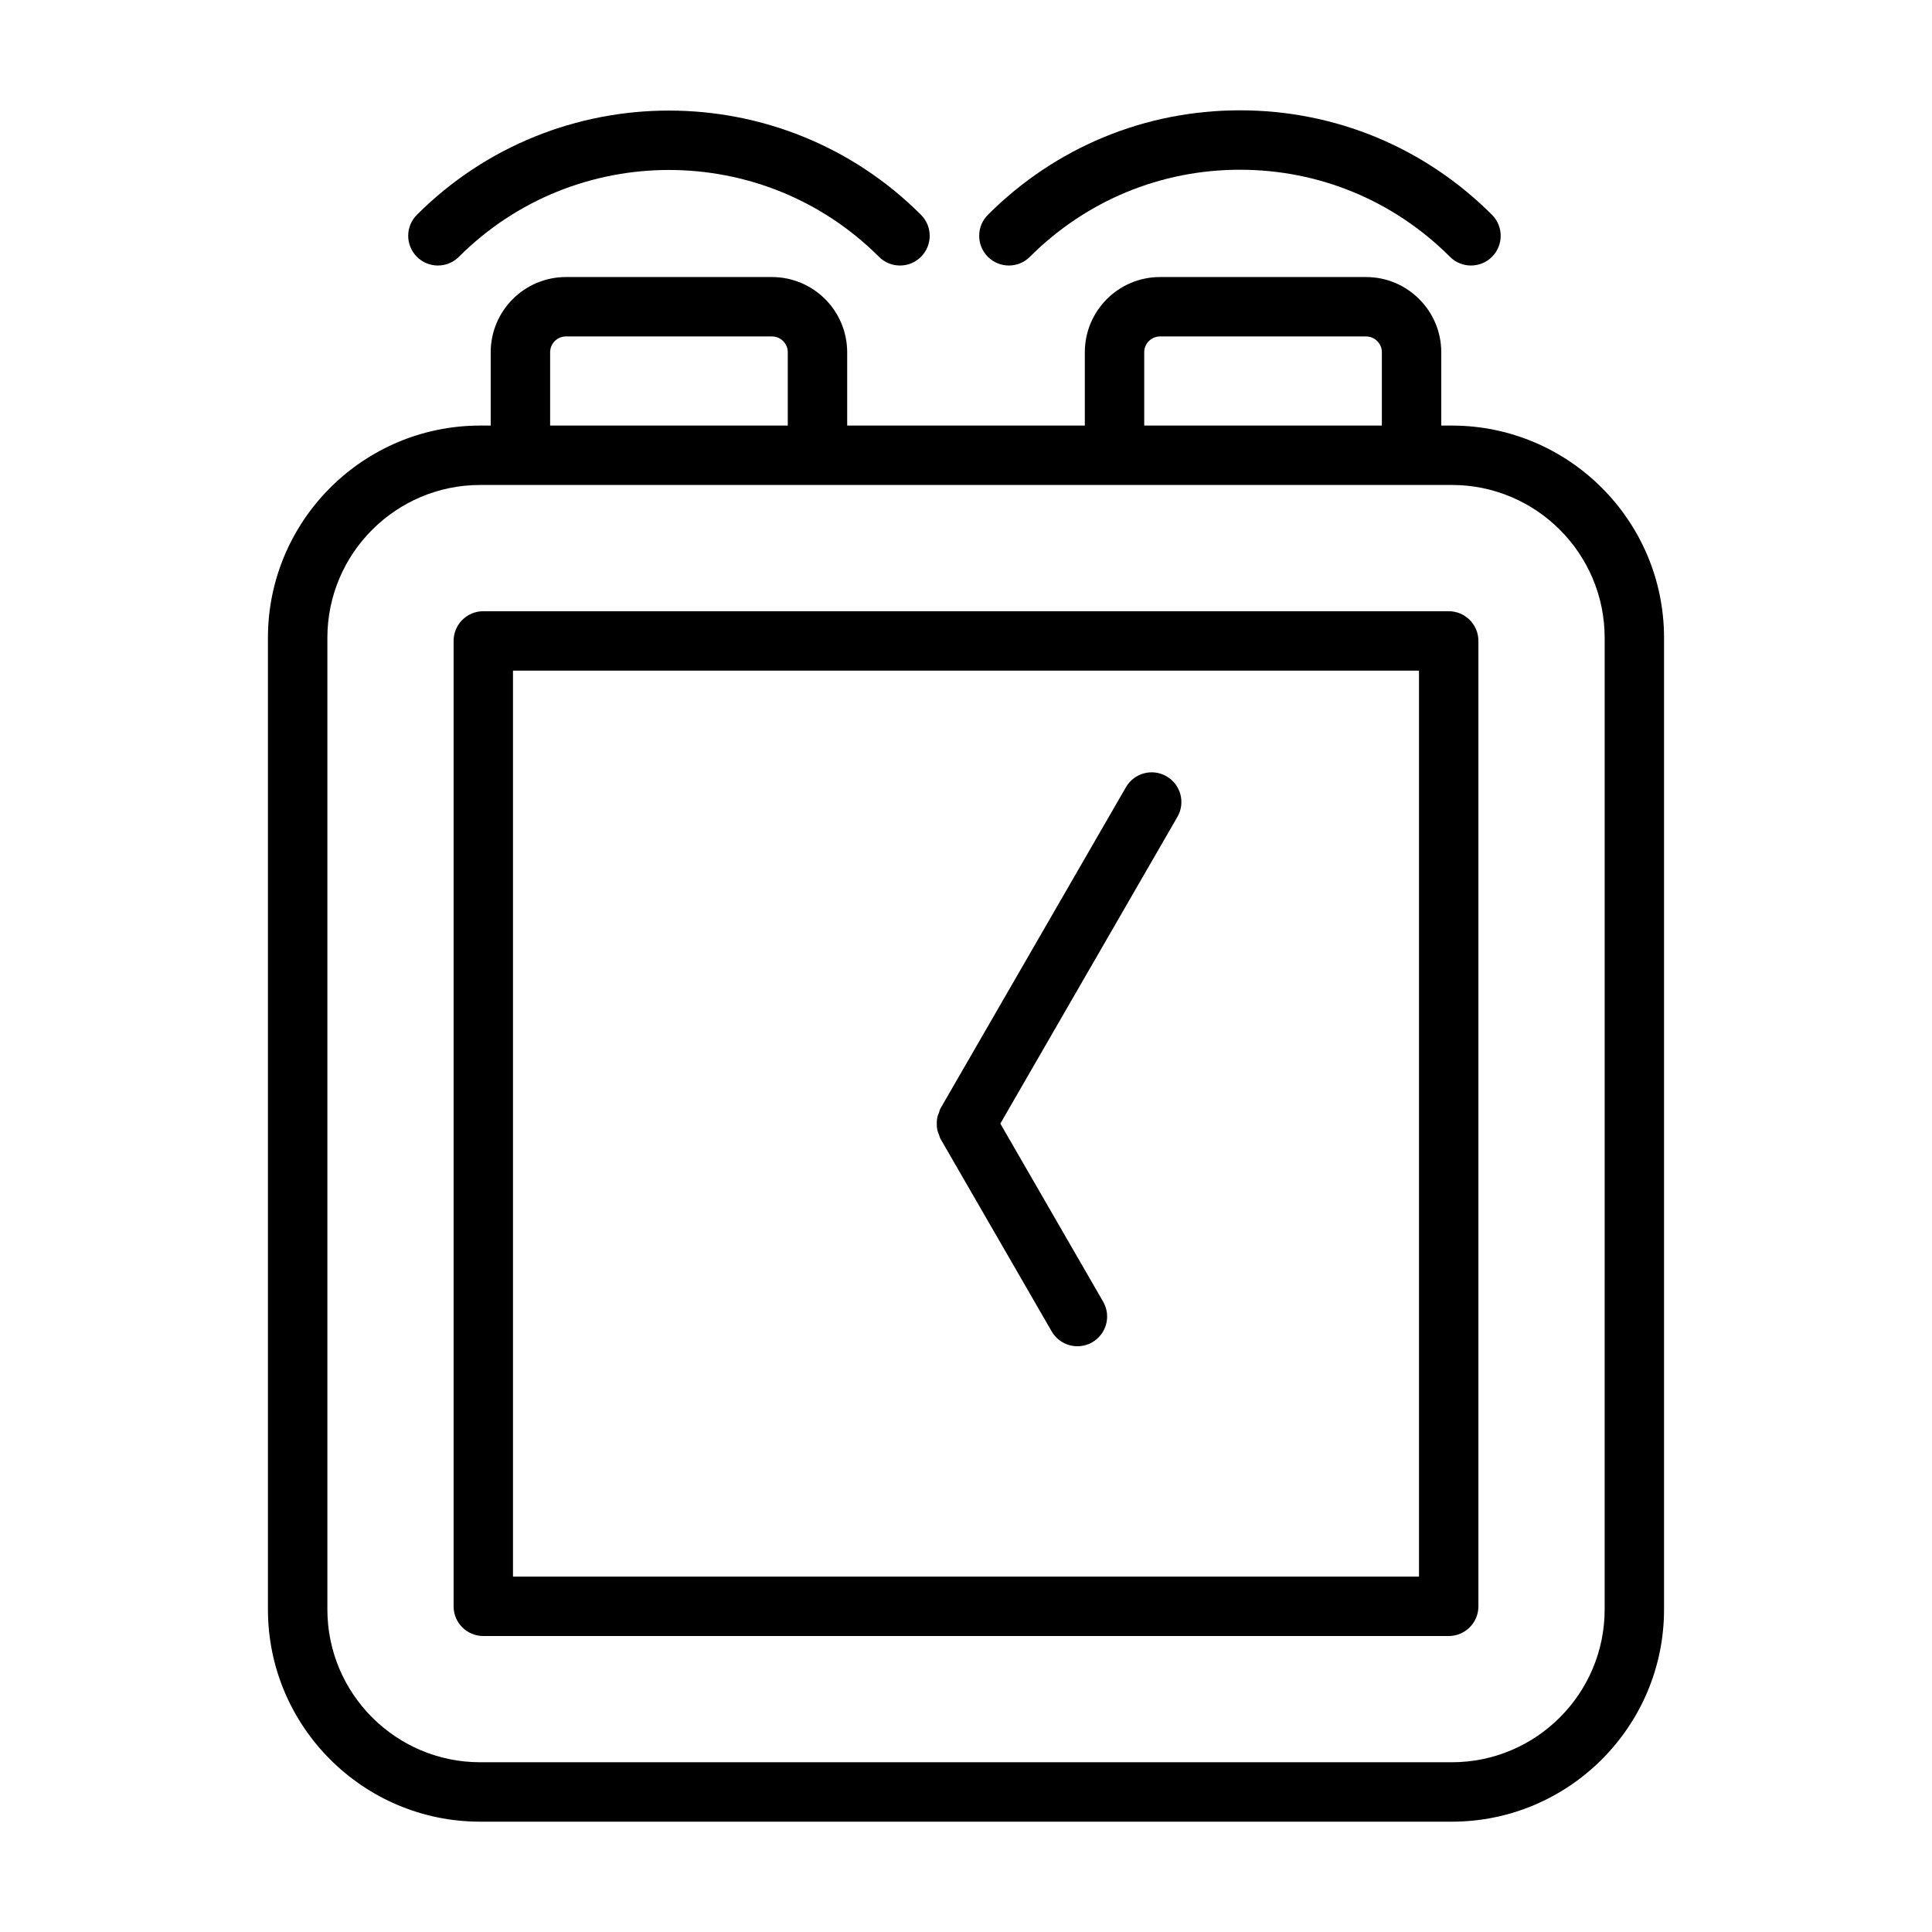
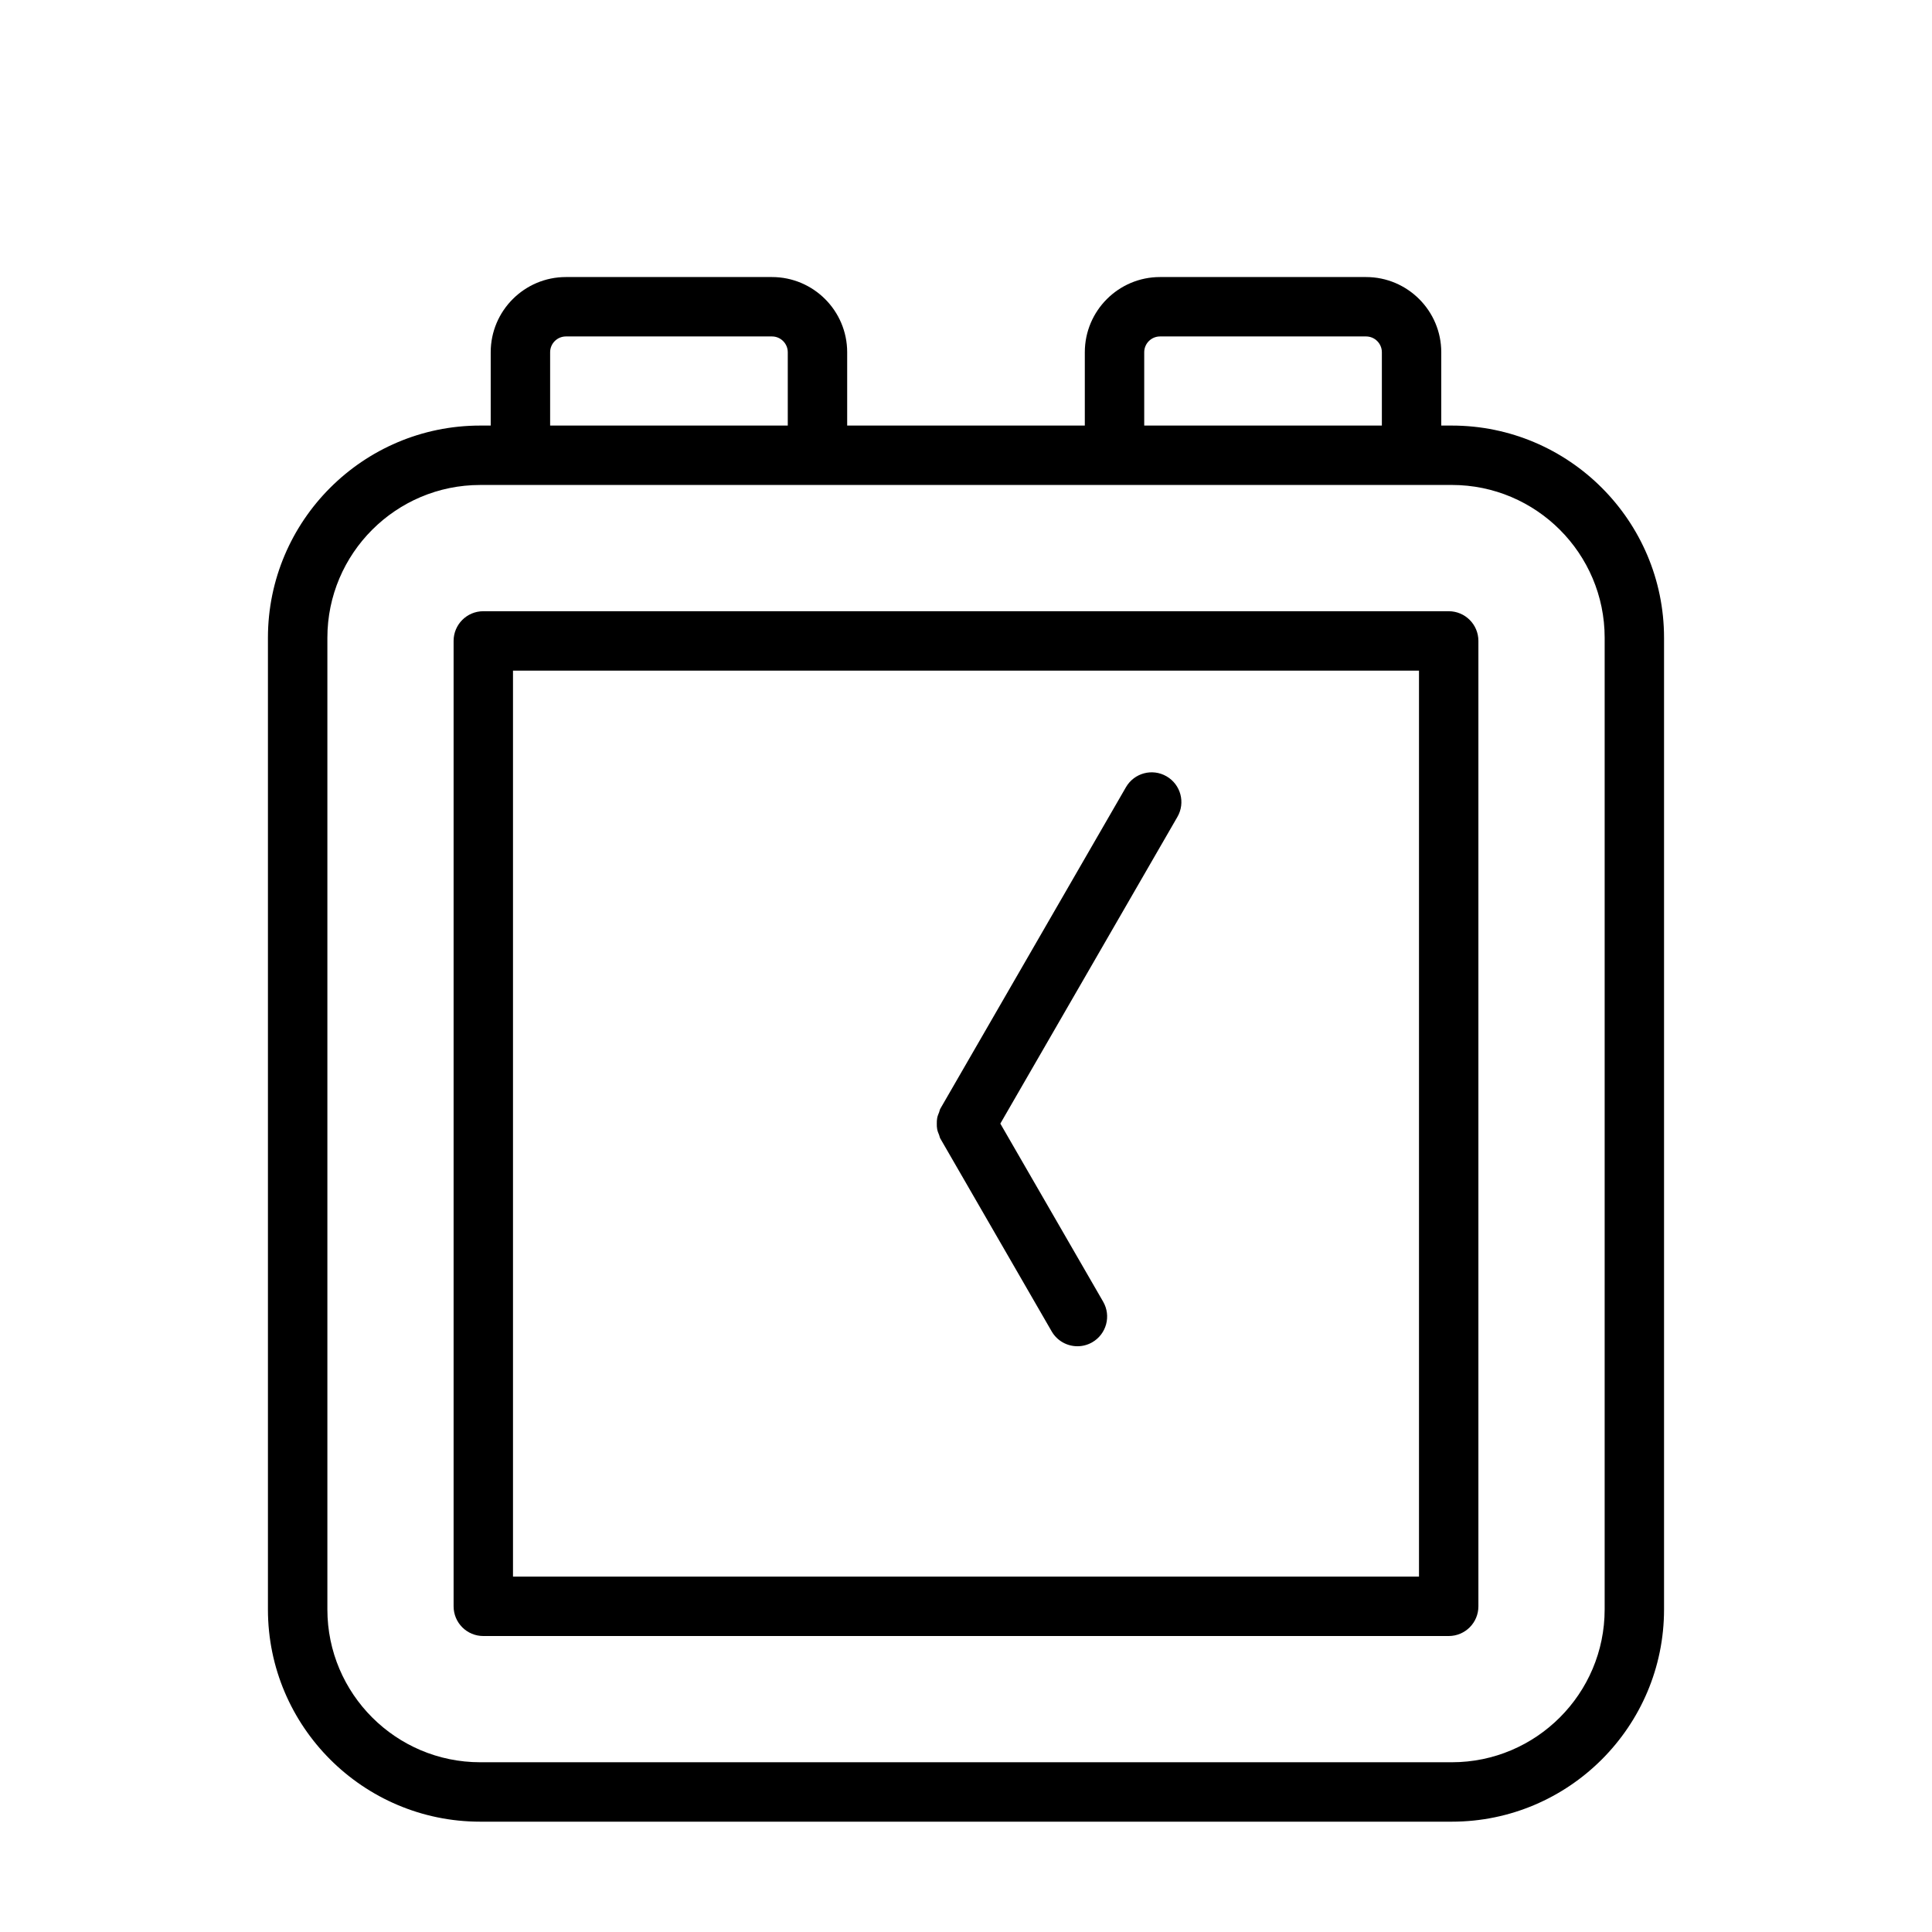
<svg xmlns="http://www.w3.org/2000/svg" fill="#000000" width="800px" height="800px" version="1.1" viewBox="144 144 512 512">
  <g>
    <path d="m528.75 256.78h-2.801v-19.43c0-10.988-8.941-19.93-19.934-19.93h-54.598c-10.992-0.004-19.93 8.938-19.93 19.93v19.43h-62.977v-19.43c0-10.988-8.941-19.93-19.934-19.93h-54.598c-10.992-0.004-19.934 8.938-19.934 19.93v19.43h-2.797c-31.012 0-56.242 25.23-56.242 56.242v257.5c0 31.012 25.23 56.242 56.242 56.242h257.5c31.012 0 56.242-25.23 56.242-56.242v-257.5c0-31.012-25.23-56.242-56.242-56.242zm-81.52-19.43c0-2.305 1.875-4.188 4.191-4.188h54.598c2.312 0 4.188 1.879 4.188 4.188v19.43h-62.977zm-157.44 0c0-2.305 1.875-4.188 4.191-4.188h54.598c2.312 0 4.188 1.879 4.188 4.188v19.43h-62.977zm279.46 333.17c0 22.332-18.164 40.496-40.496 40.496h-257.5c-22.332 0-40.496-18.164-40.496-40.496v-257.5c0-22.332 18.164-40.496 40.496-40.496l10.672-0.004h246.83c22.332 0 40.496 18.164 40.496 40.496z" />
    <path d="m527.92 305.98h-255.84c-4.352 0-7.871 3.523-7.871 7.871v255.84c0 4.352 3.519 7.871 7.871 7.871h255.84c4.352 0 7.871-3.519 7.871-7.871v-255.84c0-4.348-3.519-7.871-7.871-7.871zm-7.871 255.84h-240.1v-240.1h240.1z" />
    <path d="m392.36 443.25c0.105 0.539 0.301 1.027 0.516 1.535 0.129 0.305 0.141 0.629 0.309 0.918l29.52 51.129c1.461 2.527 4.106 3.938 6.828 3.938 1.336 0 2.691-0.34 3.93-1.055 3.766-2.176 5.059-6.988 2.883-10.754l-27.246-47.195 46.926-81.281c2.176-3.766 0.883-8.578-2.883-10.754-3.766-2.18-8.57-0.887-10.754 2.883l-49.199 85.215c-0.168 0.293-0.184 0.617-0.309 0.918-0.215 0.508-0.41 0.996-0.516 1.535-0.098 0.5-0.105 0.98-0.102 1.48-0.008 0.508 0 0.988 0.098 1.488z" />
-     <path d="m265.61 212.06c30.688-30.688 80.641-30.688 111.33 0 1.539 1.539 3.551 2.305 5.566 2.305s4.027-0.77 5.566-2.305c3.074-3.074 3.074-8.055 0-11.133-36.84-36.832-96.754-36.832-133.59 0-3.074 3.074-3.074 8.055 0 11.133 3.07 3.074 8.055 3.074 11.129 0z" />
-     <path d="m416.93 212.06c14.883-14.879 34.656-23.078 55.664-23.078 21.02 0 40.781 8.195 55.664 23.078 1.539 1.535 3.555 2.305 5.57 2.305s4.027-0.77 5.566-2.305c3.074-3.074 3.074-8.055 0-11.133-17.852-17.855-41.574-27.691-66.797-27.691-25.215 0-48.938 9.836-66.797 27.691-3.074 3.074-3.074 8.055 0 11.133 3.074 3.074 8.055 3.074 11.129 0z" />
  </g>
</svg>